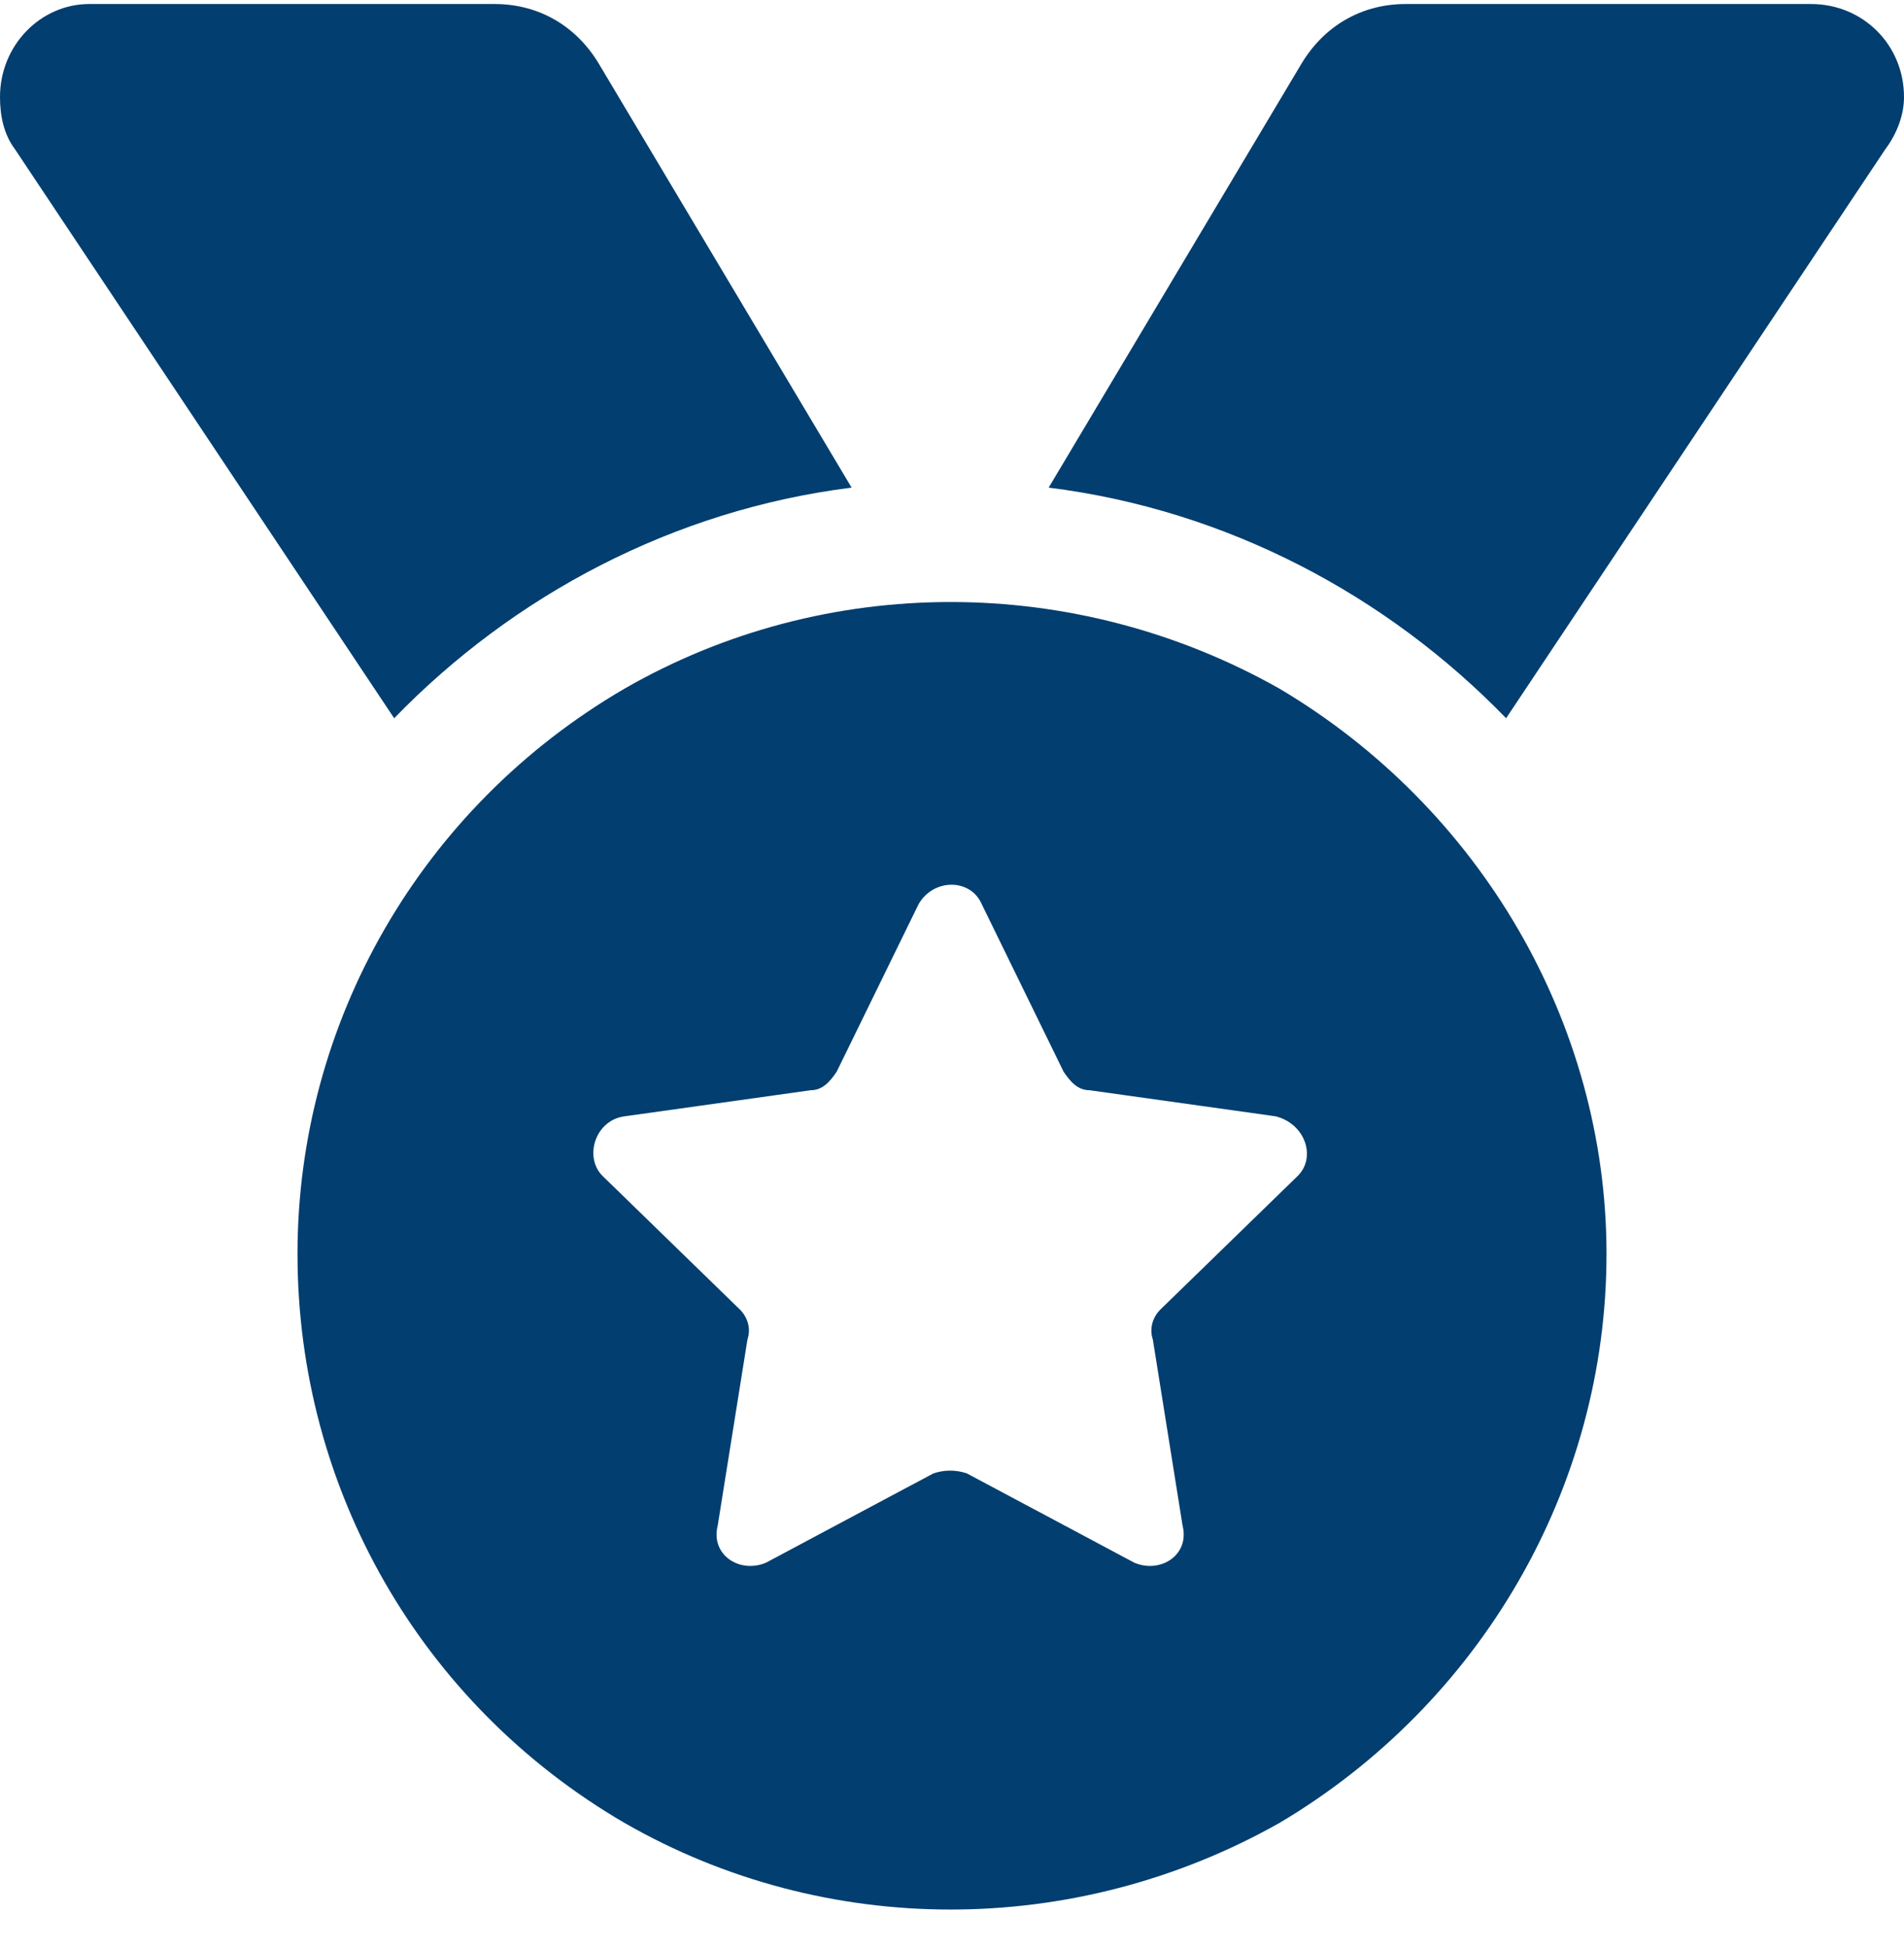
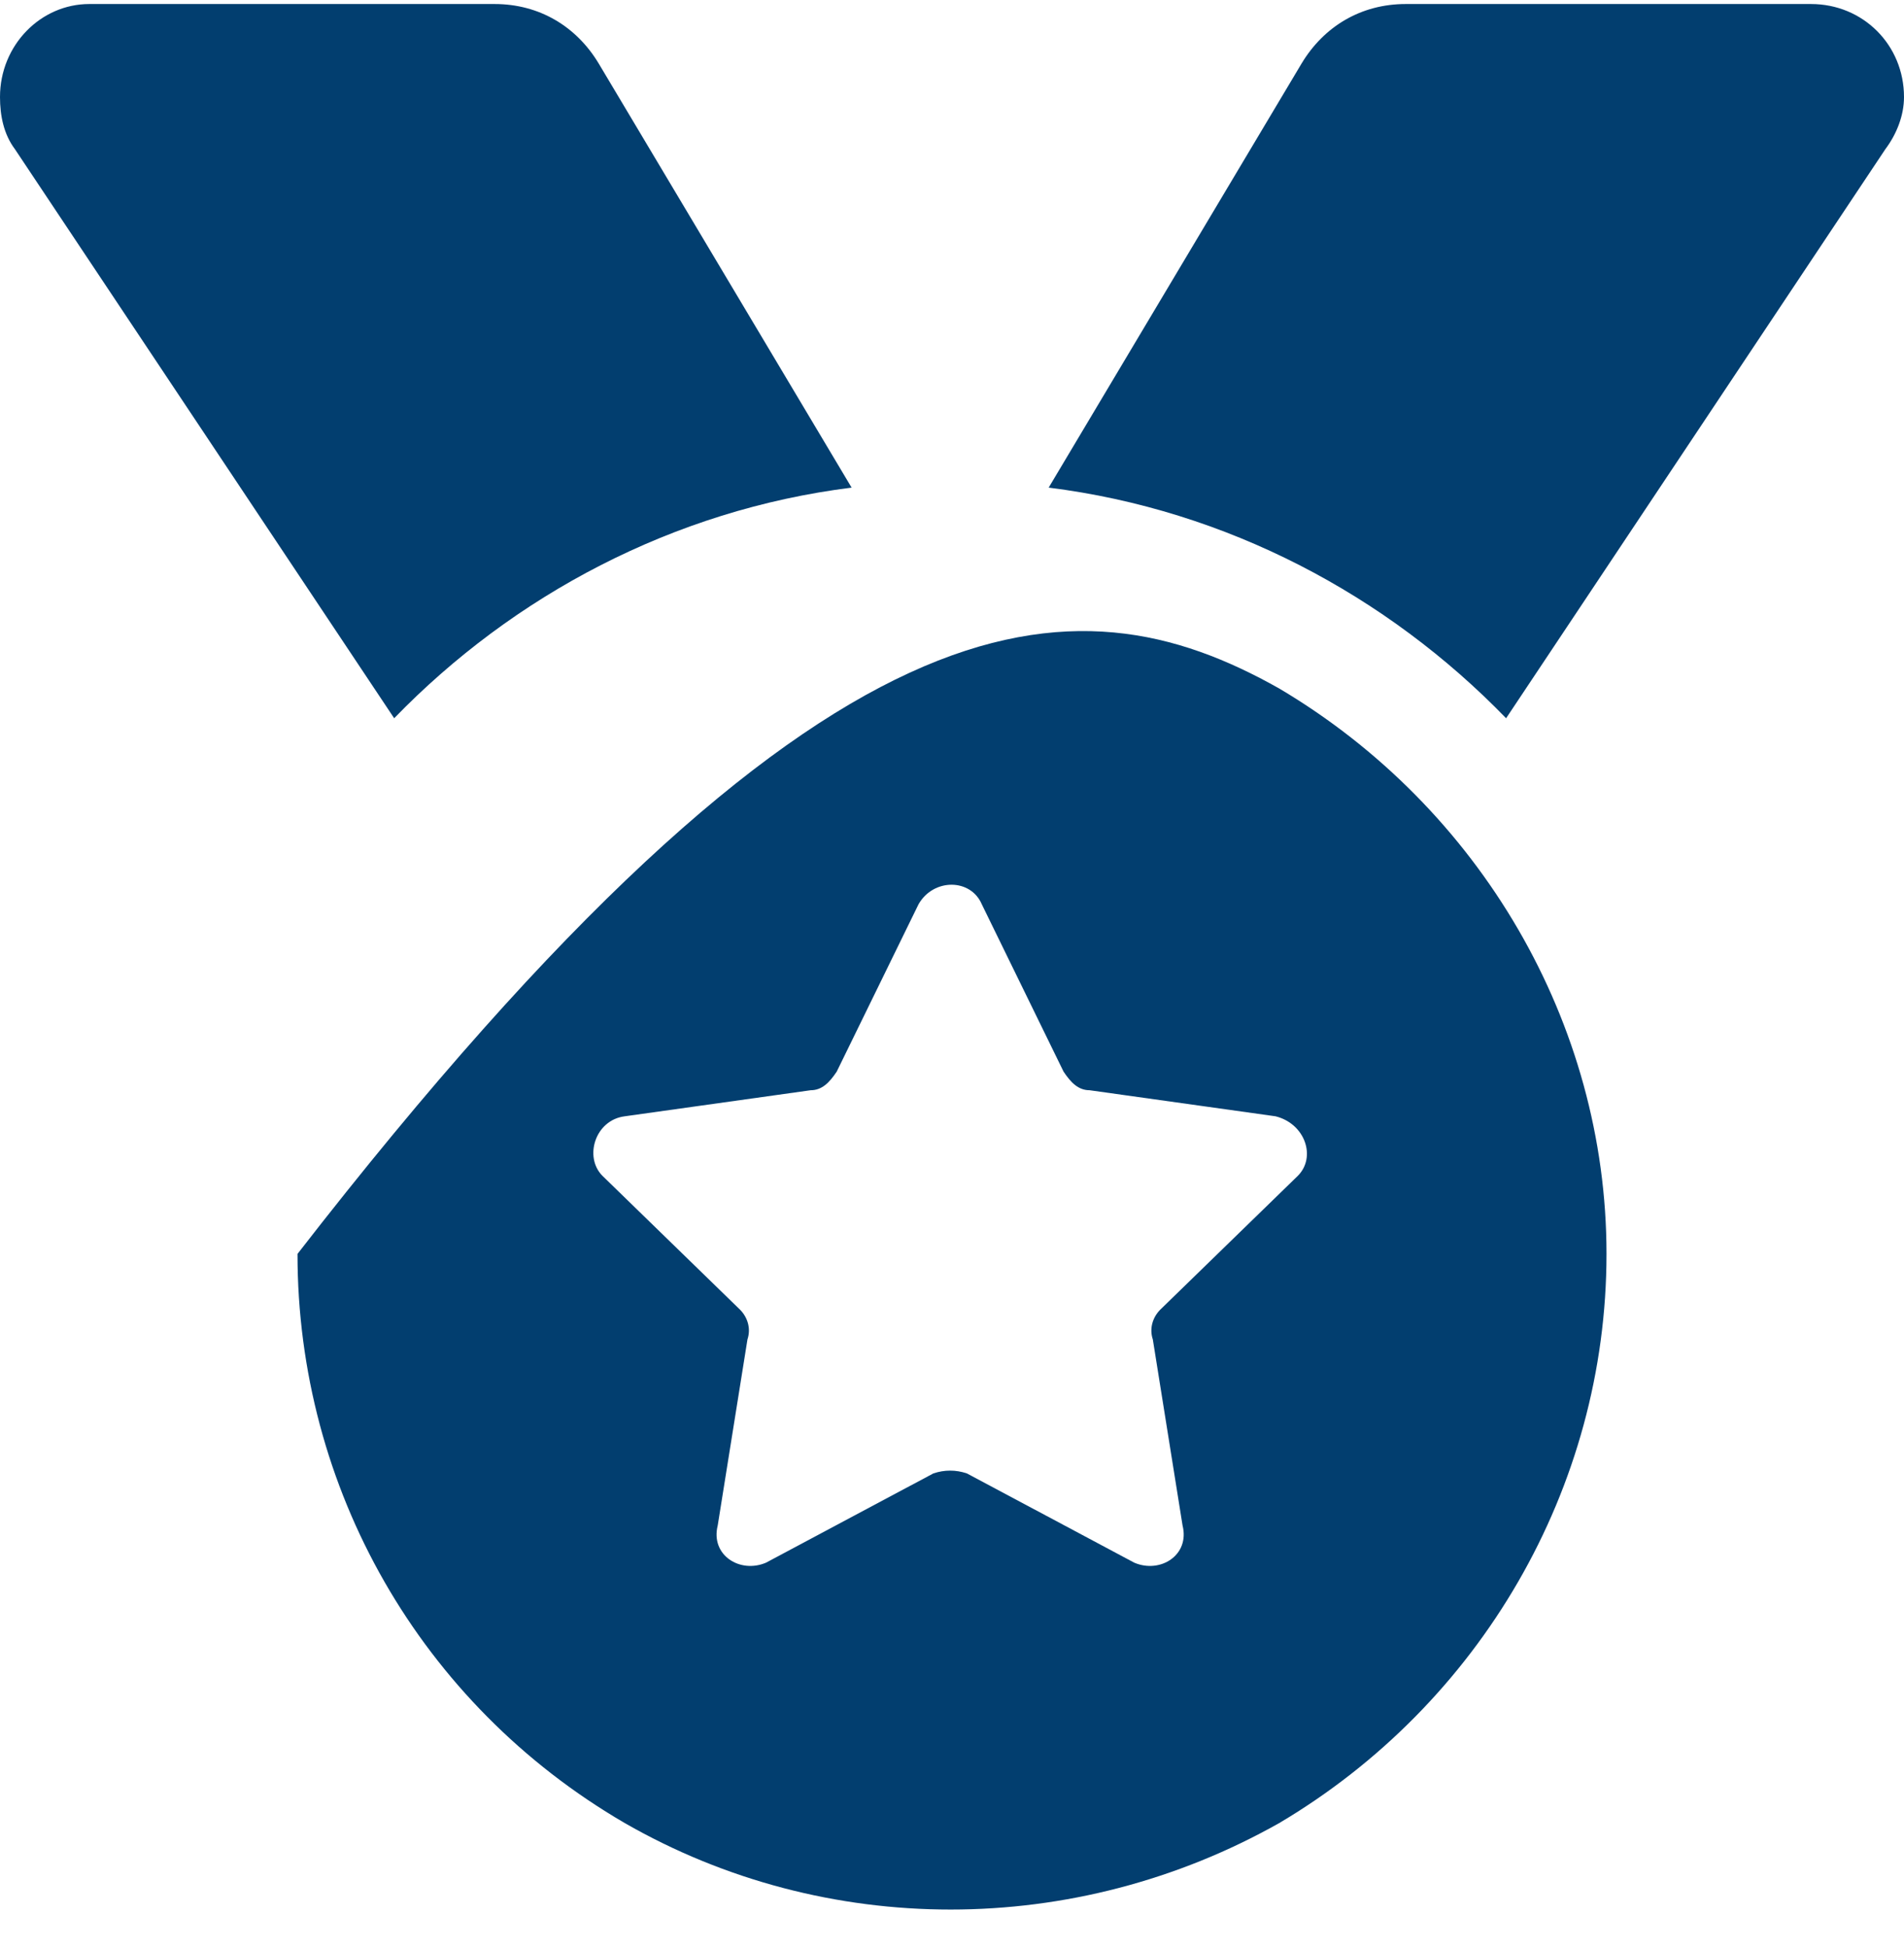
<svg xmlns="http://www.w3.org/2000/svg" width="44" height="45" viewBox="0 0 44 45" fill="none">
-   <path d="M0.344 3.445C0.086 3.101 0 2.671 0 2.242C0 1.039 0.945 0.093 2.062 0.093H11.43C12.461 0.093 13.32 0.609 13.836 1.468L19.68 11.265C15.555 11.781 11.859 13.757 9.109 16.593L0.344 3.445ZM43.57 3.445L34.805 16.593C32.055 13.757 28.359 11.781 24.234 11.265L30.078 1.468C30.594 0.609 31.453 0.093 32.484 0.093H41.852C43.055 0.093 44 1.039 44 2.242C44 2.671 43.828 3.101 43.57 3.445ZM6.875 28.968C6.875 23.64 9.711 18.656 14.438 15.906C19.078 13.242 24.836 13.242 29.562 15.906C34.203 18.656 37.125 23.64 37.125 28.968C37.125 34.382 34.203 39.367 29.562 42.117C24.836 44.781 19.078 44.781 14.438 42.117C9.711 39.367 6.875 34.382 6.875 28.968ZM22.688 20.89C22.43 20.289 21.57 20.289 21.227 20.89L19.336 24.757C19.164 25.015 18.992 25.187 18.734 25.187L14.438 25.789C13.75 25.875 13.492 26.734 13.922 27.164L17.102 30.257C17.273 30.429 17.359 30.687 17.273 30.945L16.586 35.242C16.414 35.929 17.102 36.359 17.703 36.101L21.57 34.039C21.828 33.953 22.086 33.953 22.344 34.039L26.211 36.101C26.812 36.359 27.5 35.929 27.328 35.242L26.641 30.945C26.555 30.687 26.641 30.429 26.812 30.257L29.992 27.164C30.422 26.734 30.164 25.96 29.477 25.789L25.18 25.187C24.922 25.187 24.75 25.015 24.578 24.757L22.688 20.89Z" fill="#023E6F" />
+   <path d="M0.344 3.445C0.086 3.101 0 2.671 0 2.242C0 1.039 0.945 0.093 2.062 0.093H11.43C12.461 0.093 13.32 0.609 13.836 1.468L19.68 11.265C15.555 11.781 11.859 13.757 9.109 16.593L0.344 3.445ZM43.57 3.445L34.805 16.593C32.055 13.757 28.359 11.781 24.234 11.265L30.078 1.468C30.594 0.609 31.453 0.093 32.484 0.093H41.852C43.055 0.093 44 1.039 44 2.242C44 2.671 43.828 3.101 43.57 3.445ZM6.875 28.968C19.078 13.242 24.836 13.242 29.562 15.906C34.203 18.656 37.125 23.64 37.125 28.968C37.125 34.382 34.203 39.367 29.562 42.117C24.836 44.781 19.078 44.781 14.438 42.117C9.711 39.367 6.875 34.382 6.875 28.968ZM22.688 20.89C22.43 20.289 21.57 20.289 21.227 20.89L19.336 24.757C19.164 25.015 18.992 25.187 18.734 25.187L14.438 25.789C13.75 25.875 13.492 26.734 13.922 27.164L17.102 30.257C17.273 30.429 17.359 30.687 17.273 30.945L16.586 35.242C16.414 35.929 17.102 36.359 17.703 36.101L21.57 34.039C21.828 33.953 22.086 33.953 22.344 34.039L26.211 36.101C26.812 36.359 27.5 35.929 27.328 35.242L26.641 30.945C26.555 30.687 26.641 30.429 26.812 30.257L29.992 27.164C30.422 26.734 30.164 25.96 29.477 25.789L25.18 25.187C24.922 25.187 24.75 25.015 24.578 24.757L22.688 20.89Z" fill="#023E6F" />
</svg>